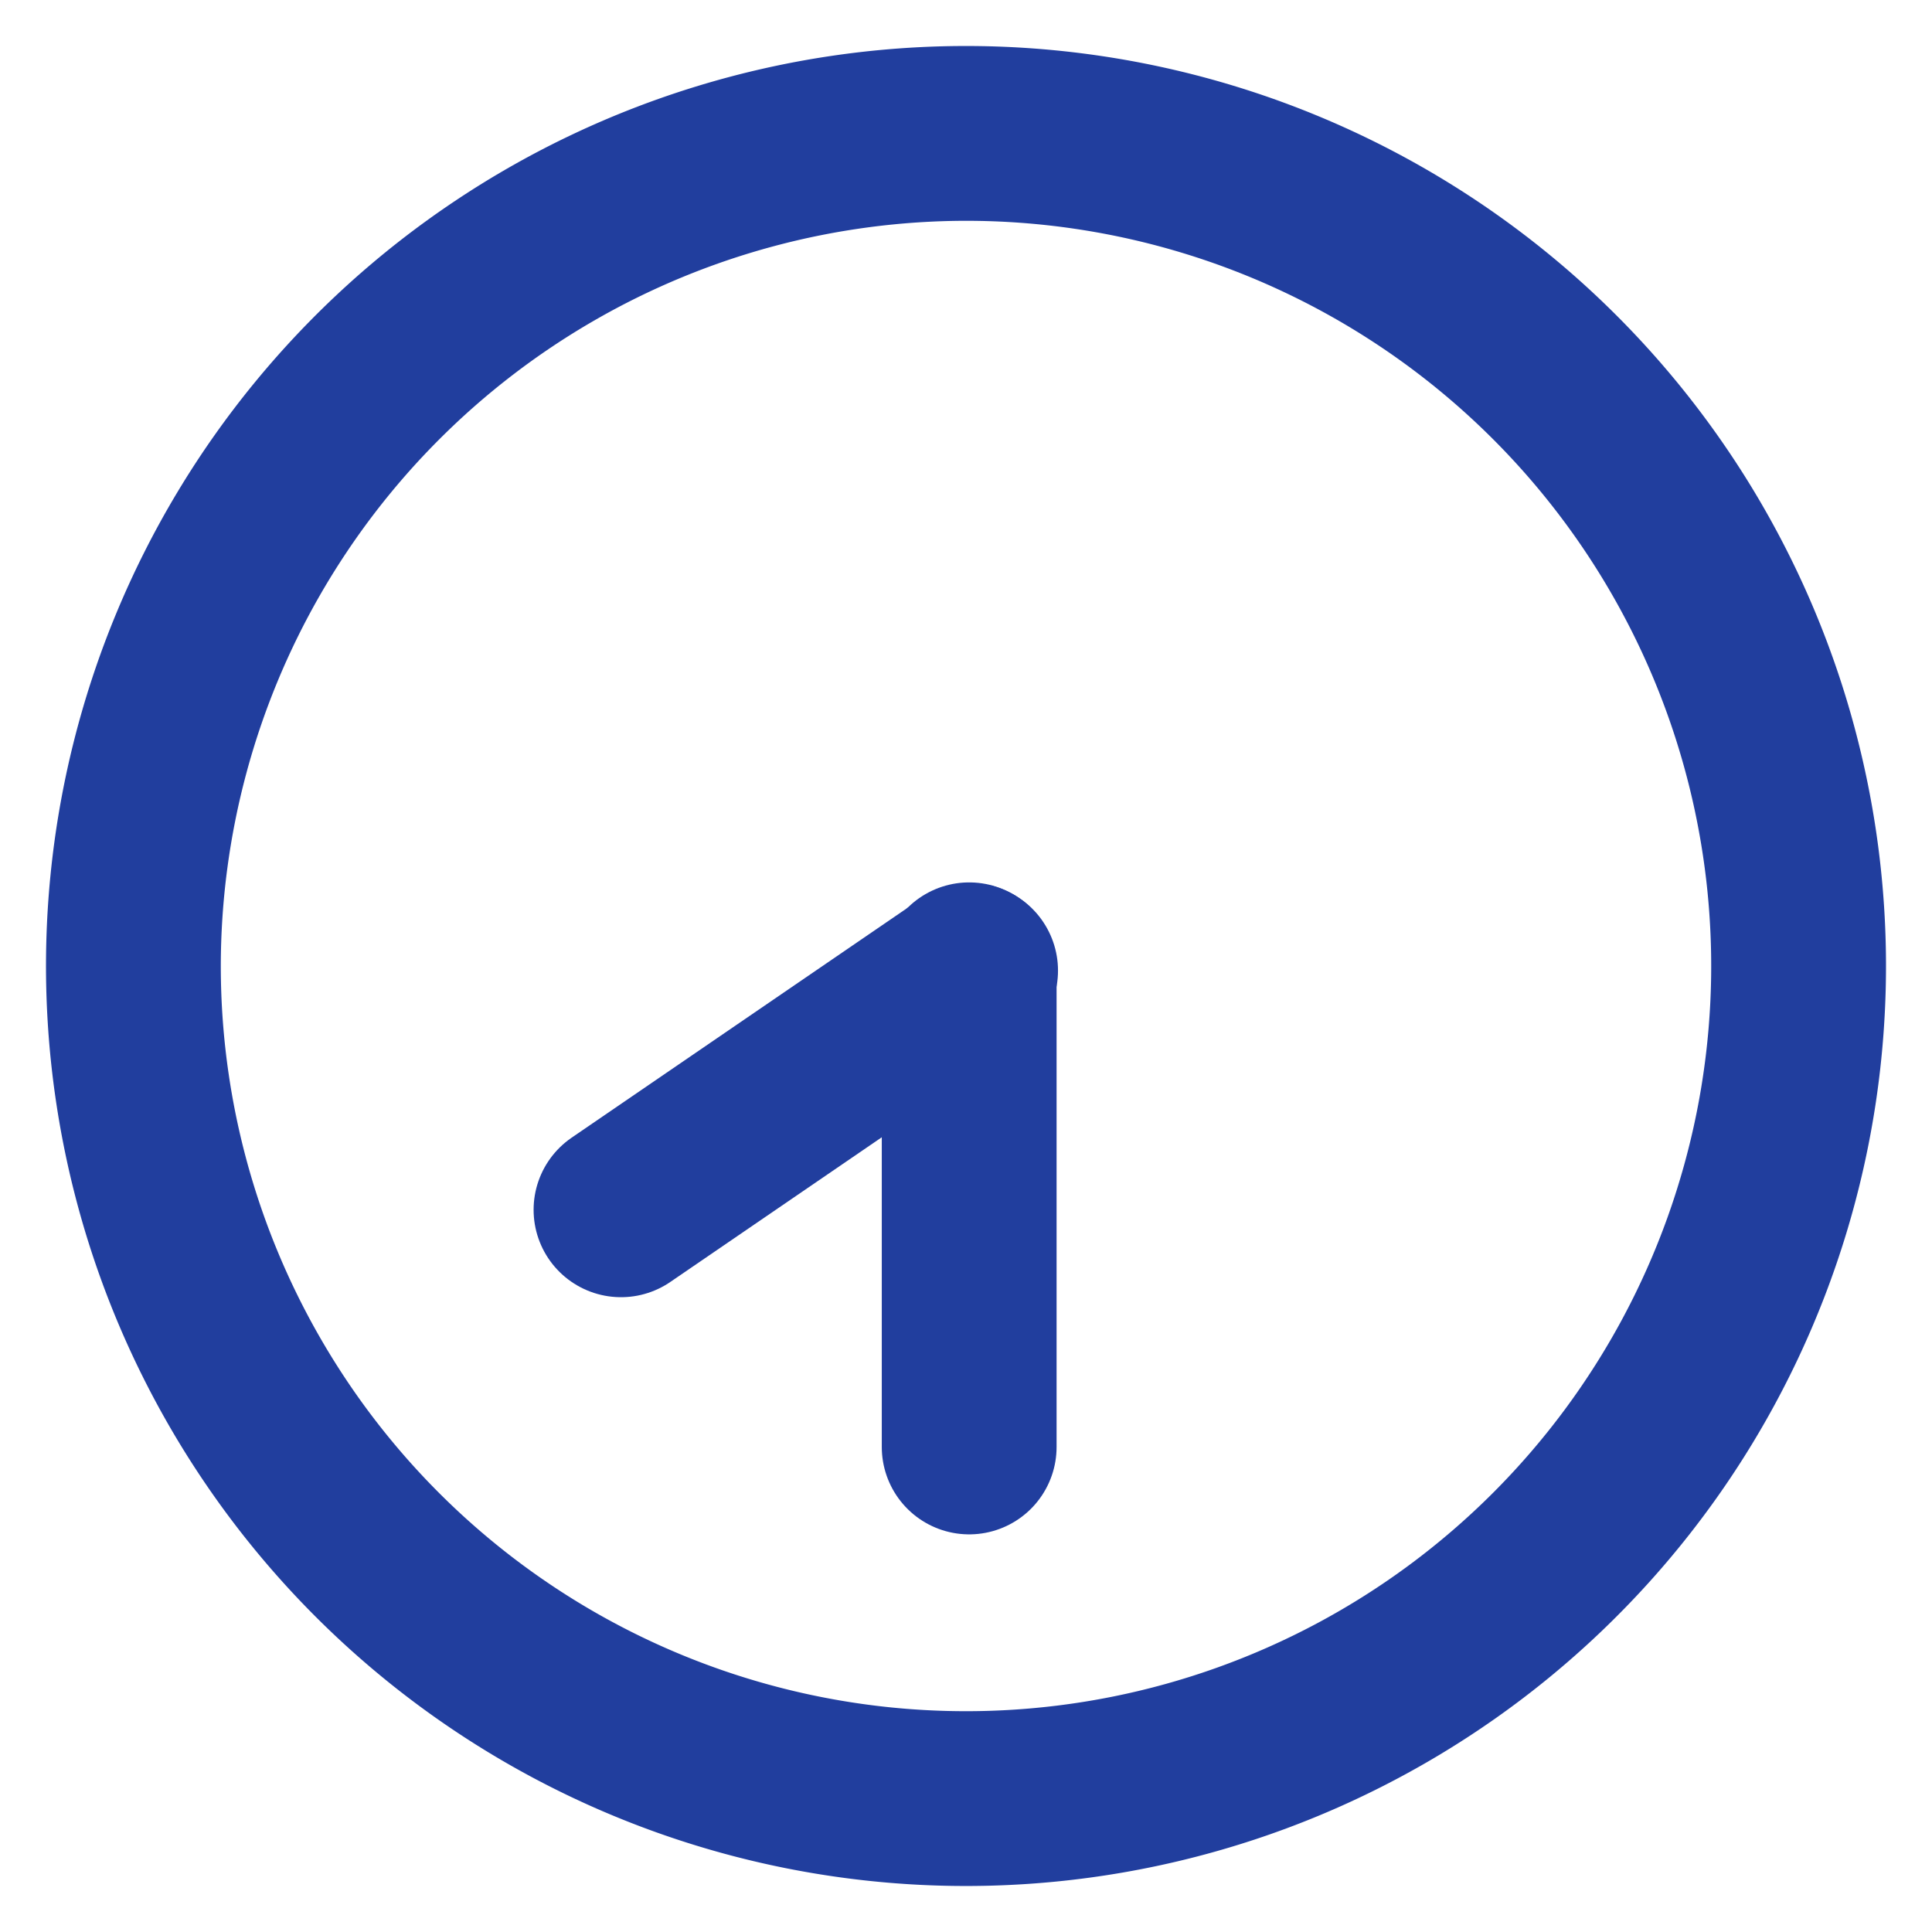
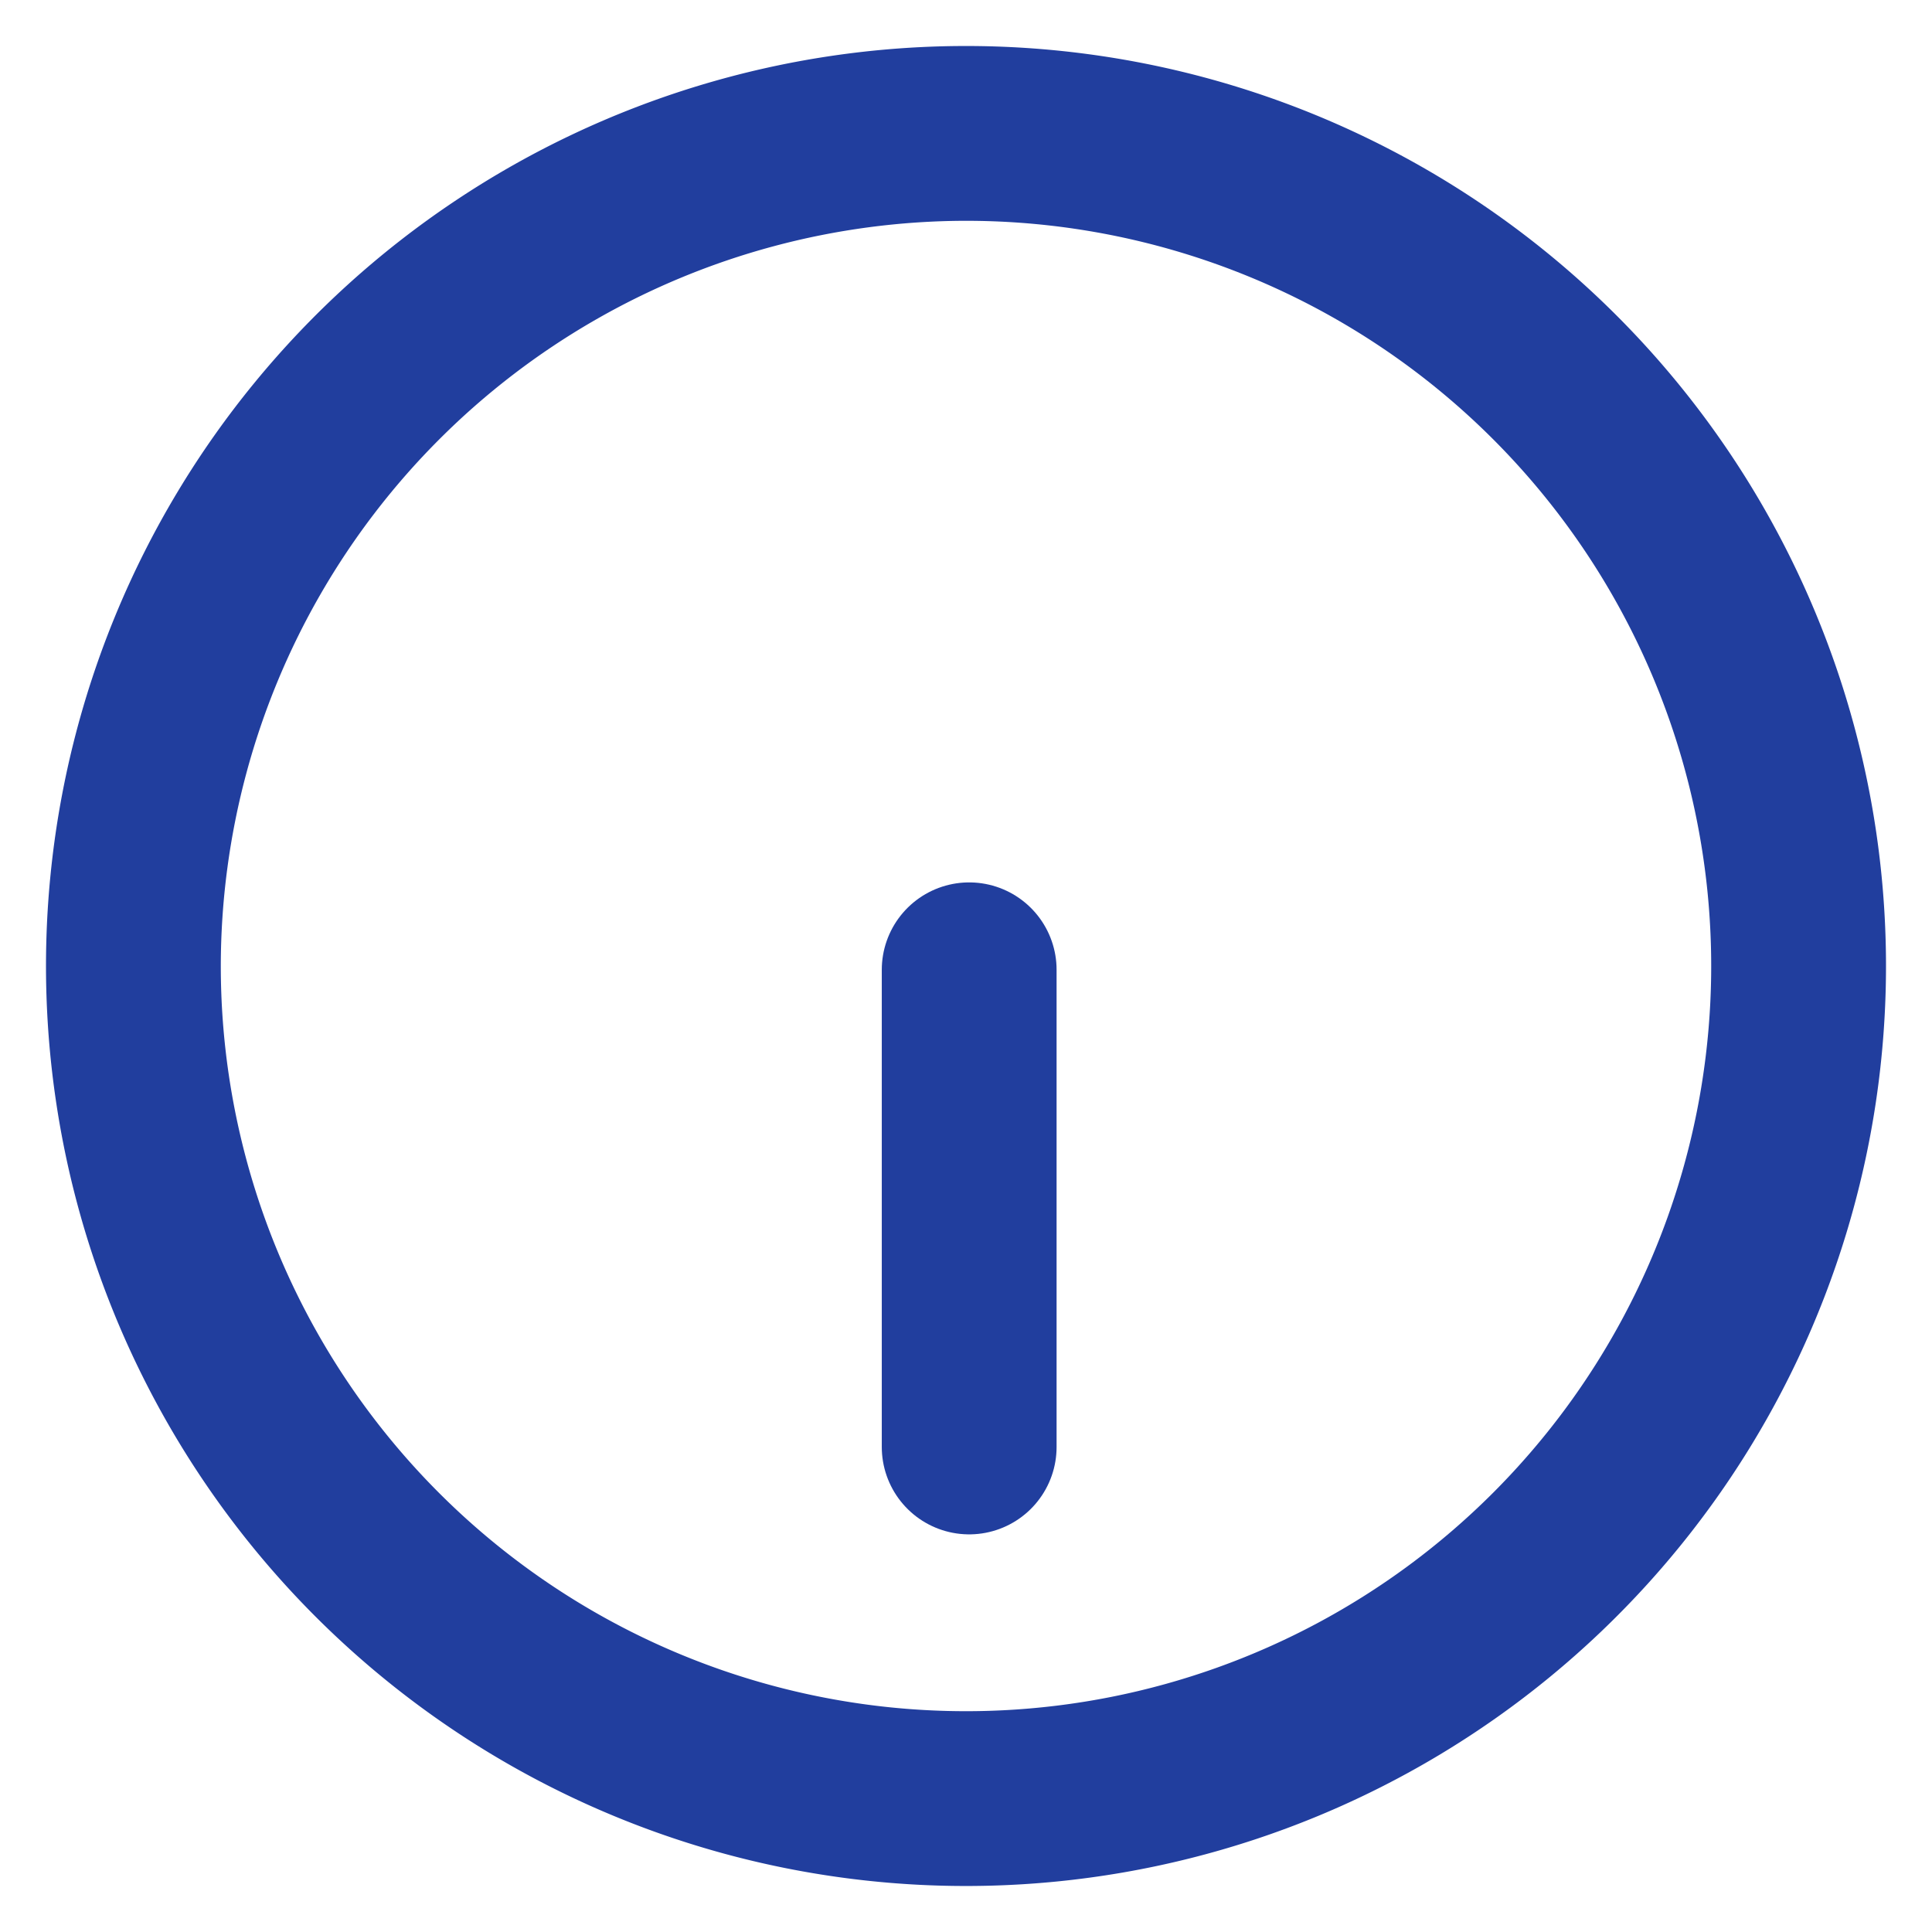
<svg xmlns="http://www.w3.org/2000/svg" id="レイヤー_1" data-name="レイヤー 1" viewBox="0 0 210 210">
  <path d="M105,24a81,81,0,1,1-81,81,81.091,81.091,0,0,1,81-81m0-19A100,100,0,1,0,205,105,100,100,0,0,0,105,5Z" style="fill: #213e9e" />
-   <line x1="105.5" y1="105.5" x2="67.5" y2="131.5" style="fill: none;stroke: #213e9e;stroke-linecap: round;stroke-miterlimit: 10;stroke-width: 19px" />
  <line x1="105.346" y1="105.413" x2="105.346" y2="157.279" style="fill: none;stroke: #213e9e;stroke-linecap: round;stroke-miterlimit: 10;stroke-width: 19px" />
</svg>